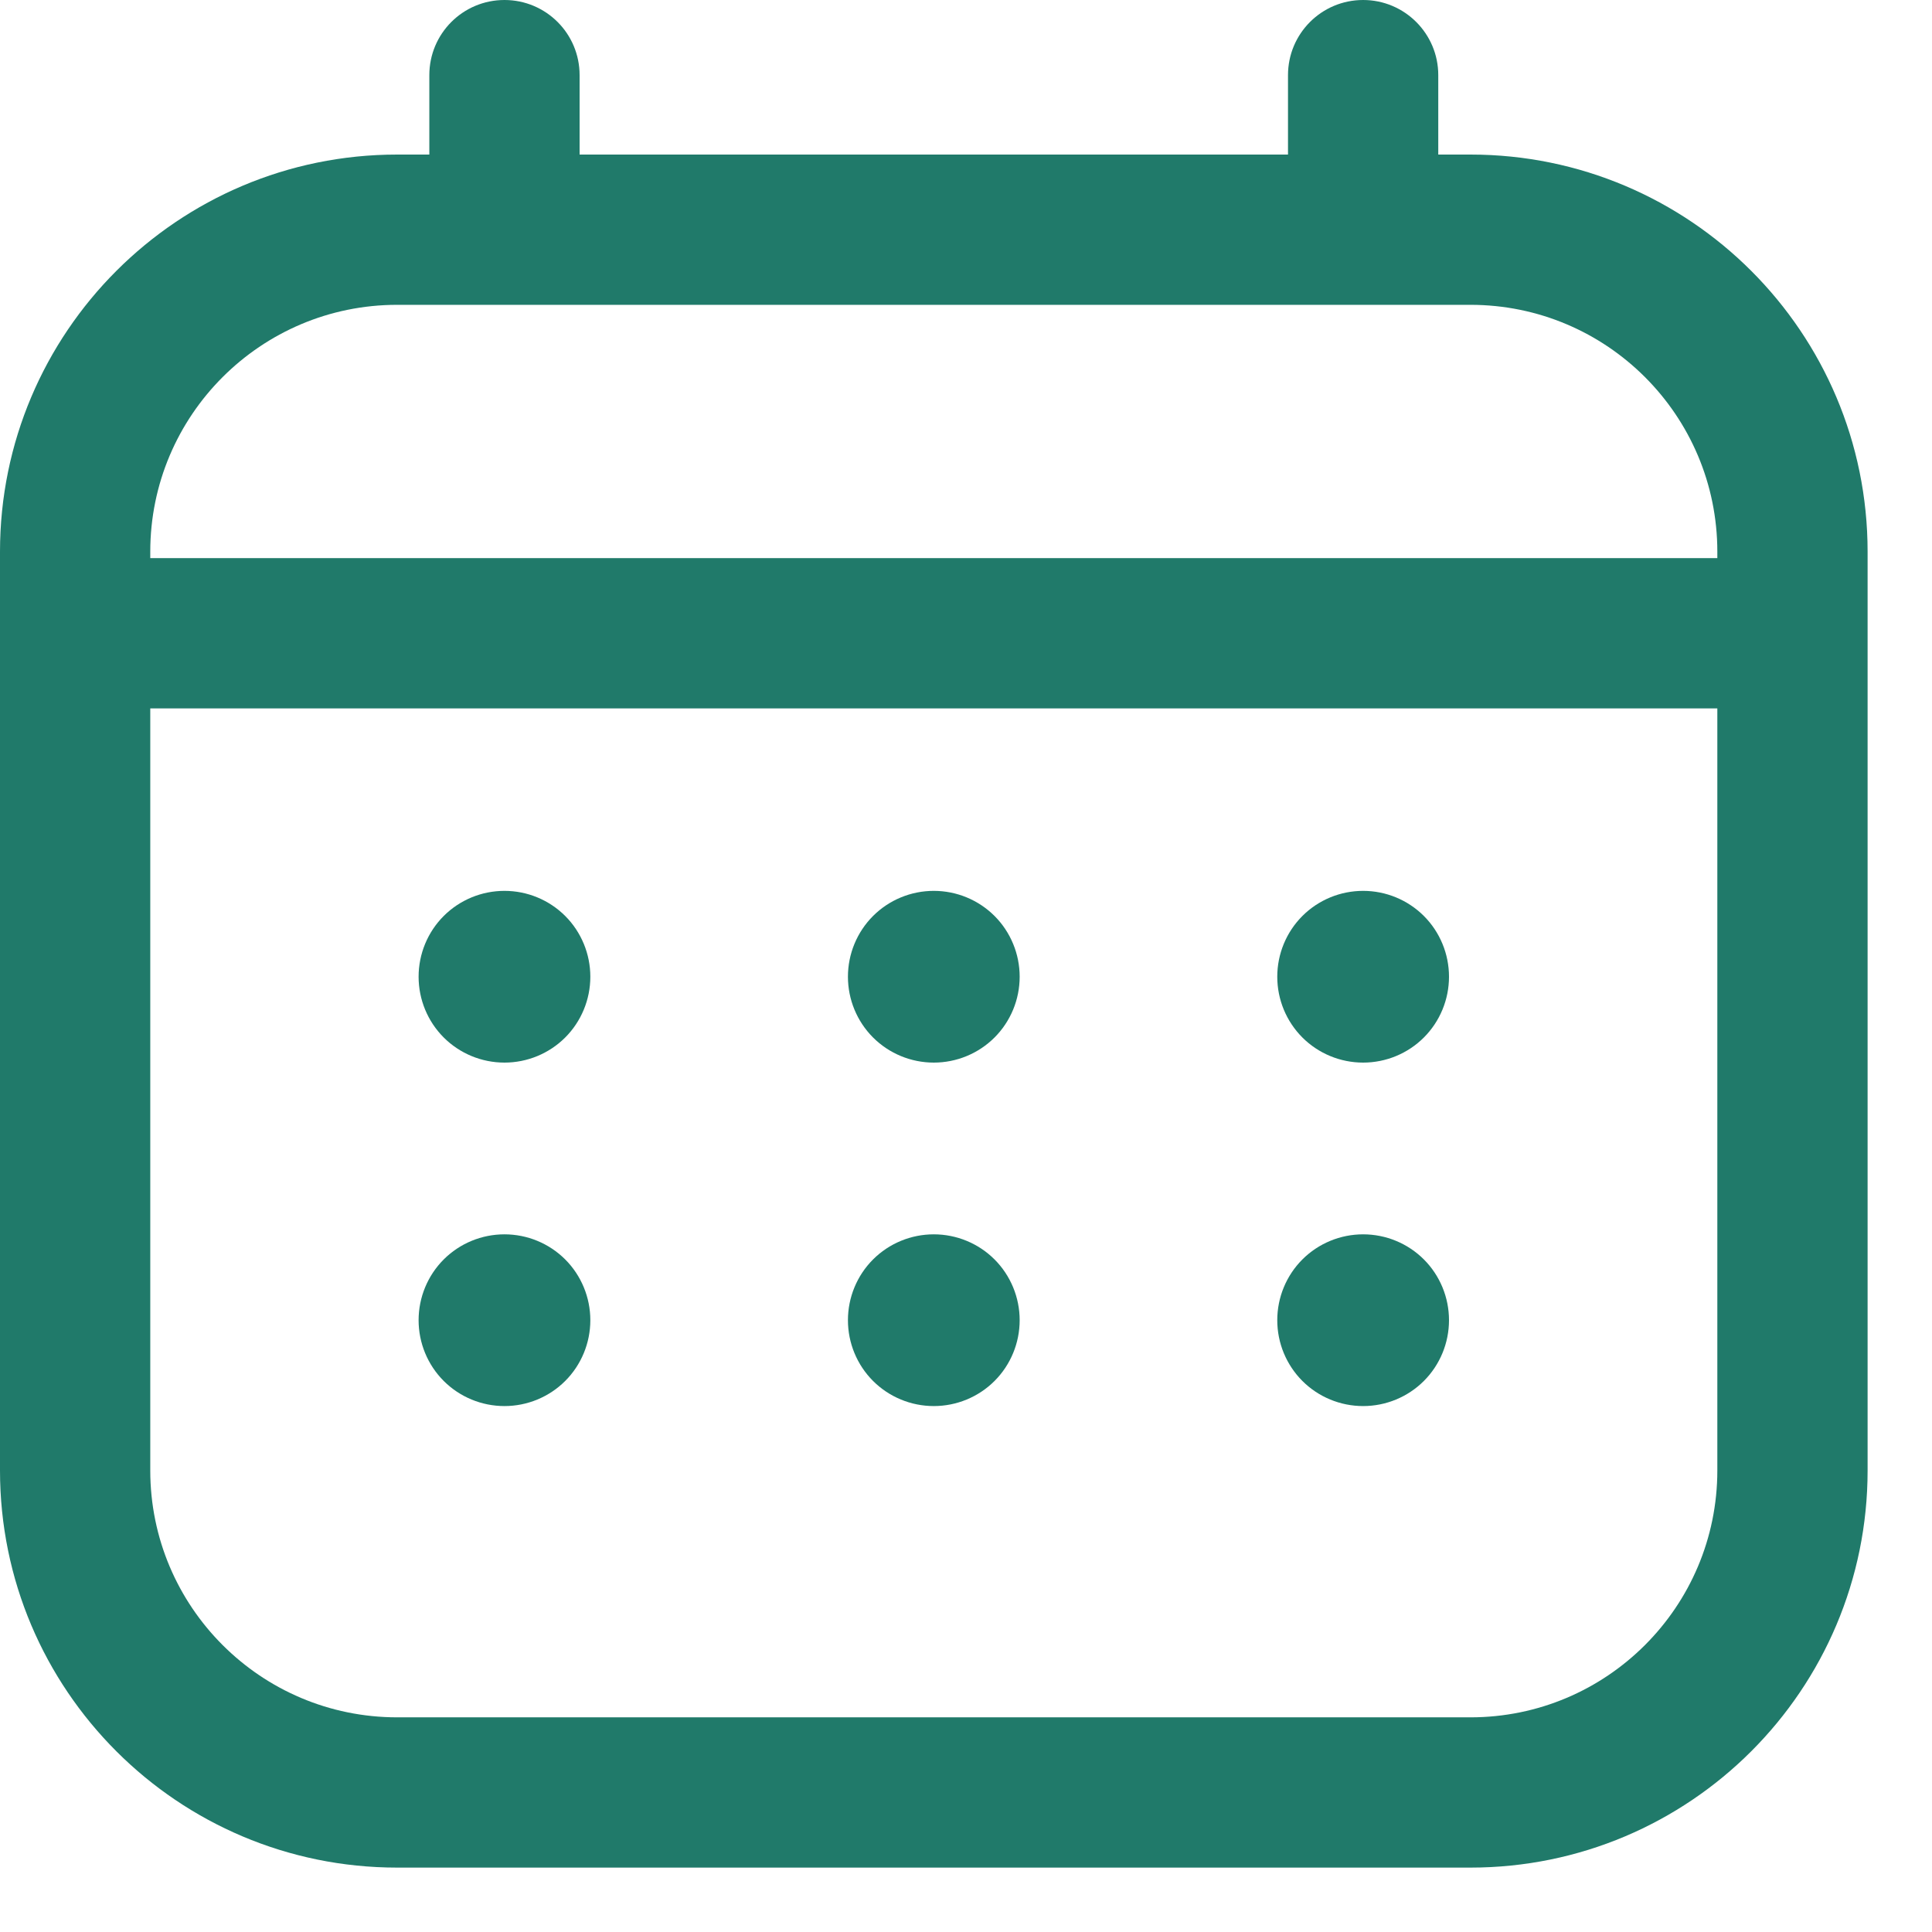
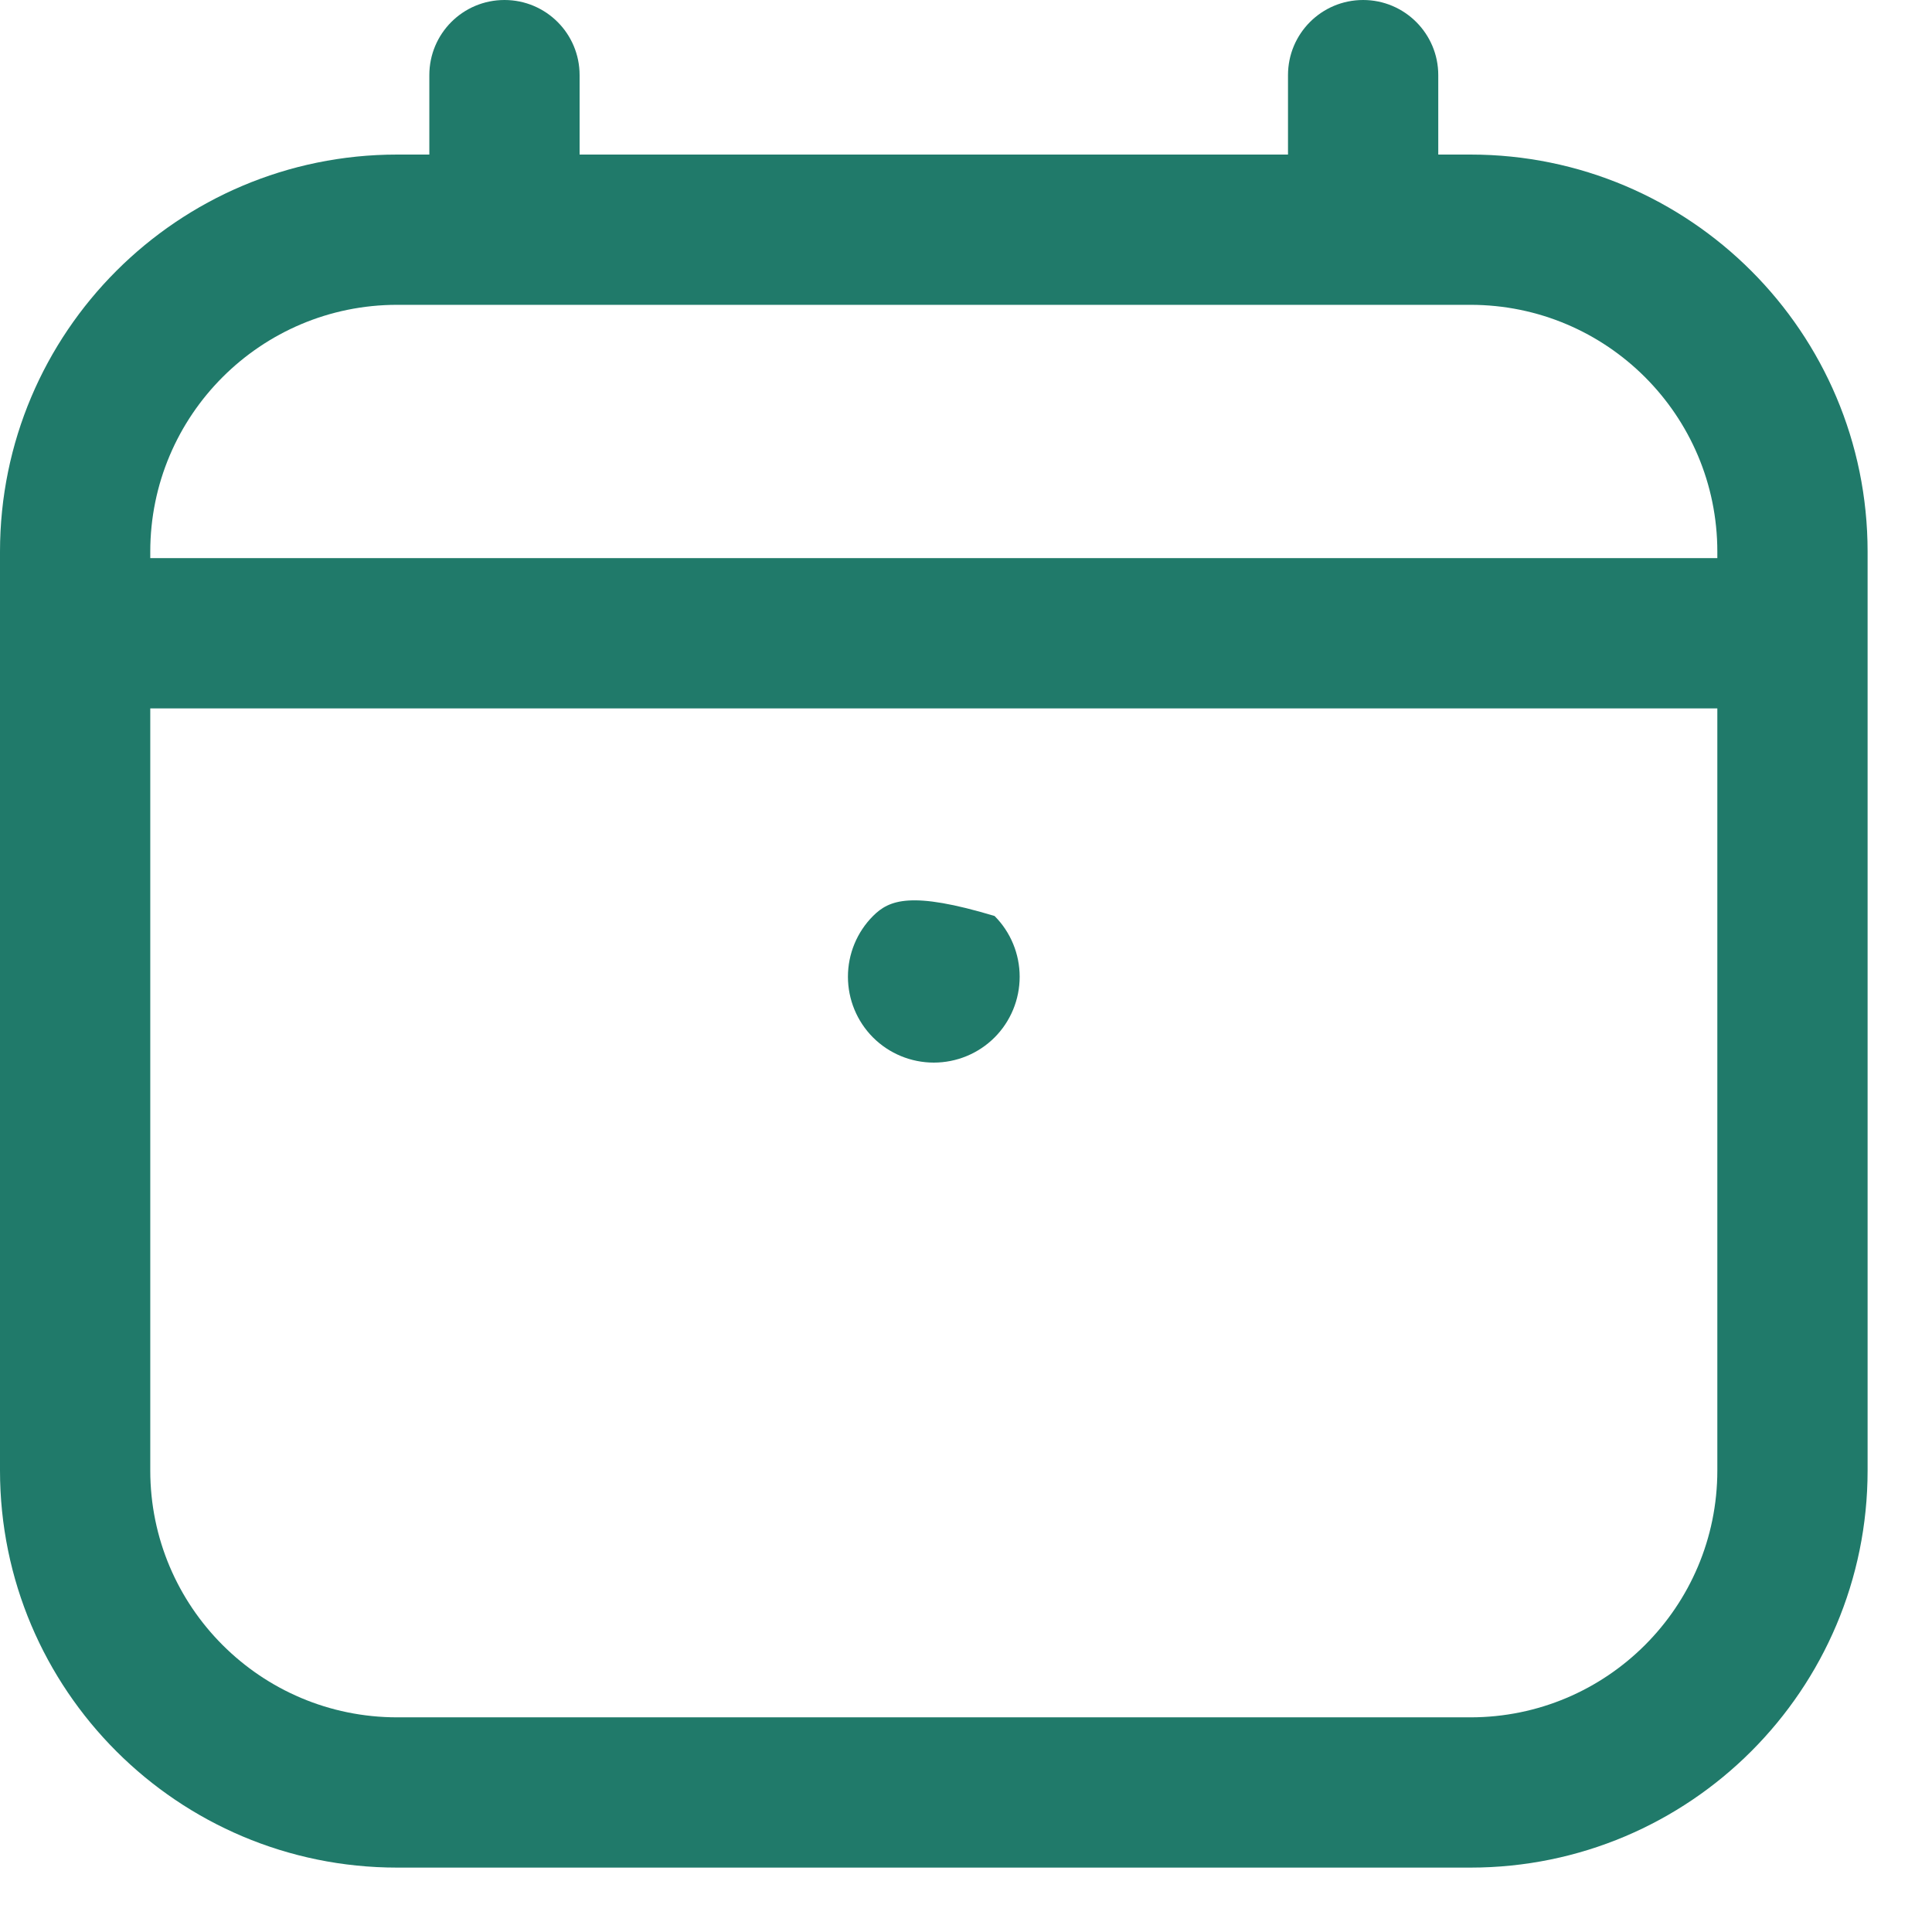
<svg xmlns="http://www.w3.org/2000/svg" width="18" height="18" viewBox="0 0 18 18" fill="none">
-   <path d="M13.266 12.866C13.416 12.716 13.5 12.512 13.5 12.3C13.5 12.088 13.416 11.884 13.266 11.734C13.116 11.584 12.912 11.5 12.7 11.5C12.488 11.5 12.284 11.584 12.134 11.734C11.984 11.884 11.9 12.088 11.9 12.3C11.9 12.512 11.984 12.716 12.134 12.866C12.284 13.016 12.488 13.1 12.7 13.1C12.912 13.1 13.116 13.016 13.266 12.866Z" fill="#207A6A" />
-   <path d="M13.266 9.666C13.416 9.516 13.5 9.312 13.5 9.1C13.5 8.888 13.416 8.684 13.266 8.534C13.116 8.384 12.912 8.3 12.7 8.3C12.488 8.3 12.284 8.384 12.134 8.534C11.984 8.684 11.9 8.888 11.9 9.1C11.9 9.312 11.984 9.516 12.134 9.666C12.284 9.816 12.488 9.9 12.7 9.9C12.912 9.9 13.116 9.816 13.266 9.666Z" fill="#207A6A" />
-   <path d="M9.266 12.866C9.416 12.716 9.5 12.512 9.5 12.3C9.5 12.088 9.416 11.884 9.266 11.734C9.116 11.584 8.912 11.5 8.7 11.5C8.488 11.5 8.284 11.584 8.134 11.734C7.984 11.884 7.9 12.088 7.9 12.3C7.9 12.512 7.984 12.716 8.134 12.866C8.284 13.016 8.488 13.1 8.7 13.1C8.912 13.1 9.116 13.016 9.266 12.866Z" fill="#207A6A" />
-   <path d="M9.266 9.666C9.416 9.516 9.5 9.312 9.5 9.1C9.5 8.888 9.416 8.684 9.266 8.534C9.116 8.384 8.912 8.3 8.7 8.3C8.488 8.3 8.284 8.384 8.134 8.534C7.984 8.684 7.9 8.888 7.9 9.1C7.9 9.312 7.984 9.516 8.134 9.666C8.284 9.816 8.488 9.9 8.7 9.9C8.912 9.9 9.116 9.816 9.266 9.666Z" fill="#207A6A" />
-   <path d="M5.266 12.866C5.416 12.716 5.5 12.512 5.5 12.3C5.5 12.088 5.416 11.884 5.266 11.734C5.116 11.584 4.912 11.5 4.7 11.5C4.488 11.5 4.284 11.584 4.134 11.734C3.984 11.884 3.9 12.088 3.9 12.3C3.9 12.512 3.984 12.716 4.134 12.866C4.284 13.016 4.488 13.1 4.7 13.1C4.912 13.1 5.116 13.016 5.266 12.866Z" fill="#207A6A" />
-   <path d="M5.266 9.666C5.416 9.516 5.5 9.312 5.5 9.1C5.5 8.888 5.416 8.684 5.266 8.534C5.116 8.384 4.912 8.3 4.7 8.3C4.488 8.3 4.284 8.384 4.134 8.534C3.984 8.684 3.9 8.888 3.9 9.1C3.9 9.312 3.984 9.516 4.134 9.666C4.284 9.816 4.488 9.9 4.7 9.9C4.912 9.9 5.116 9.816 5.266 9.666Z" fill="#207A6A" />
+   <path d="M9.266 9.666C9.416 9.516 9.5 9.312 9.5 9.1C9.5 8.888 9.416 8.684 9.266 8.534C8.488 8.3 8.284 8.384 8.134 8.534C7.984 8.684 7.9 8.888 7.9 9.1C7.9 9.312 7.984 9.516 8.134 9.666C8.284 9.816 8.488 9.9 8.7 9.9C8.912 9.9 9.116 9.816 9.266 9.666Z" fill="#207A6A" />
  <path fill-rule="evenodd" clip-rule="evenodd" d="M4.7 0C5.087 0 5.4 0.313 5.4 0.7V1.44H12V0.7C12 0.313 12.313 0 12.7 0C13.086 0 13.4 0.313 13.4 0.7V1.44H13.7C15.743 1.44 17.4 3.097 17.4 5.14V13.7C17.4 15.743 15.743 17.4 13.7 17.4H3.7C1.657 17.4 0 15.743 0 13.7V5.14C0 3.097 1.657 1.44 3.7 1.44H4V0.7C4 0.313 4.313 0 4.7 0ZM1.4 13.7V6.6H16V13.7C16 14.97 14.97 16 13.7 16H3.7C2.43 16 1.4 14.97 1.4 13.7ZM16 5.14V5.2H1.4V5.14C1.4 3.87 2.43 2.84 3.7 2.84H13.7C14.97 2.84 16 3.87 16 5.14Z" fill="#207A6A" />
</svg>